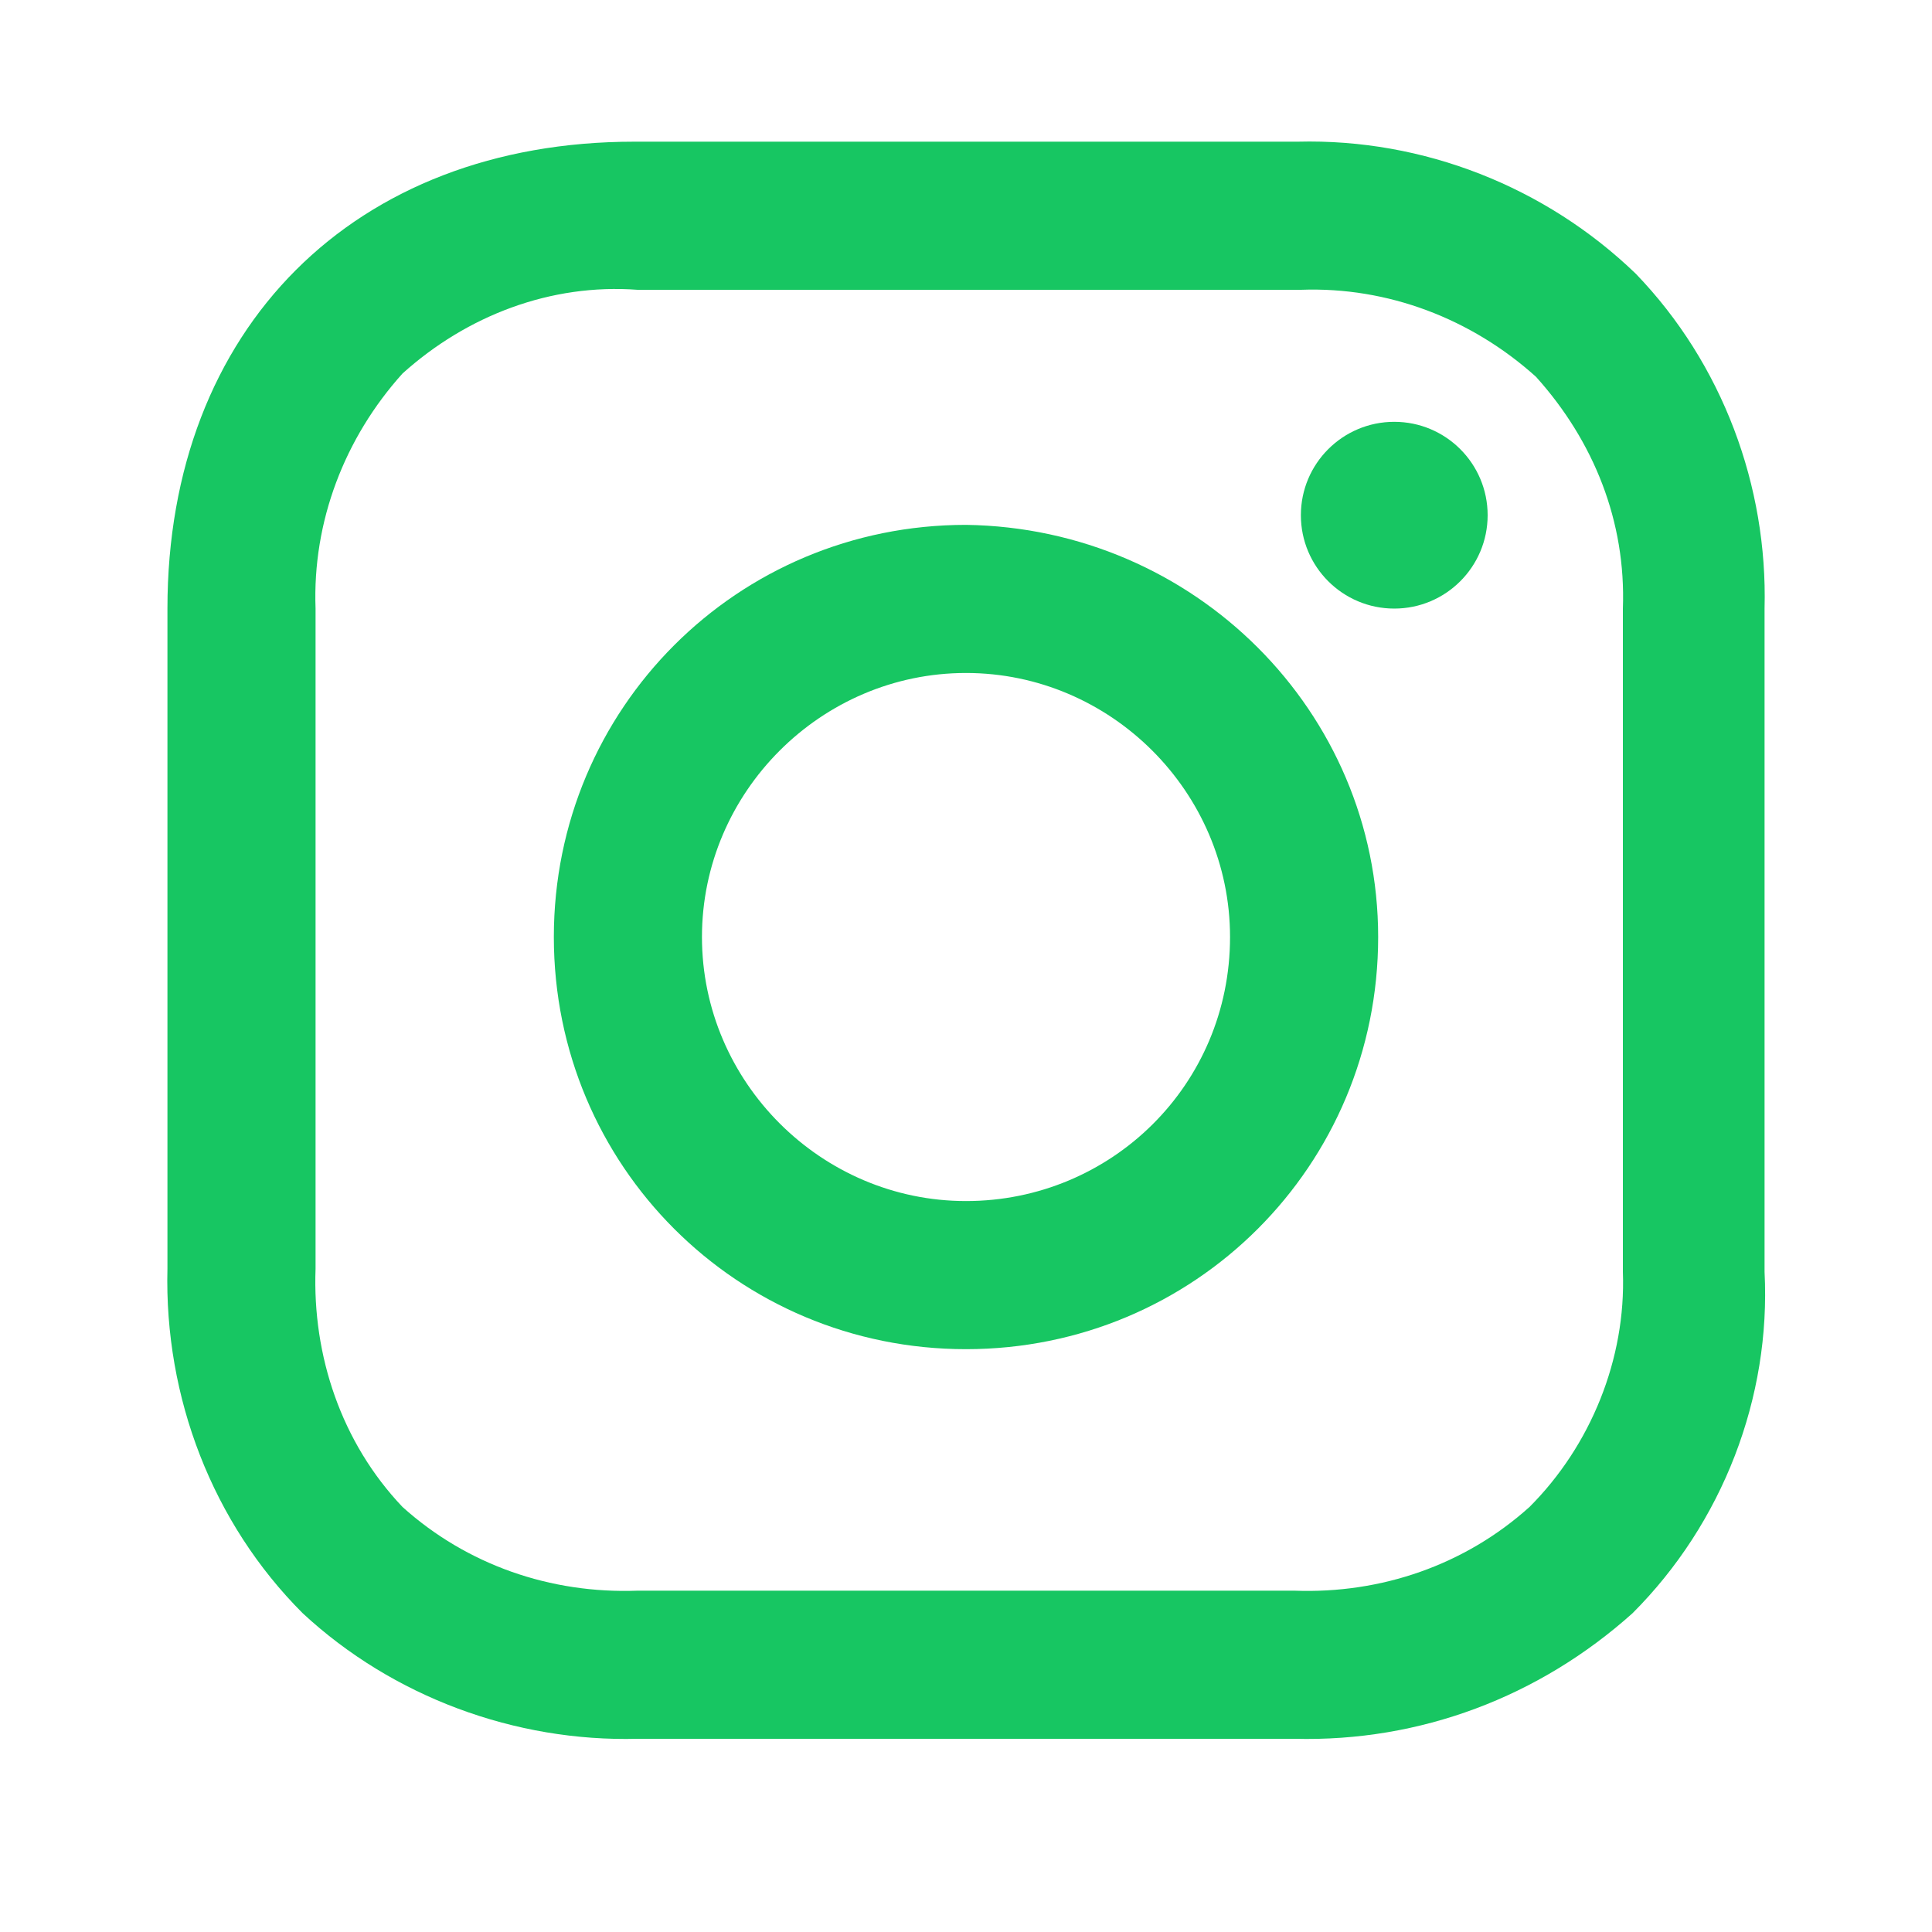
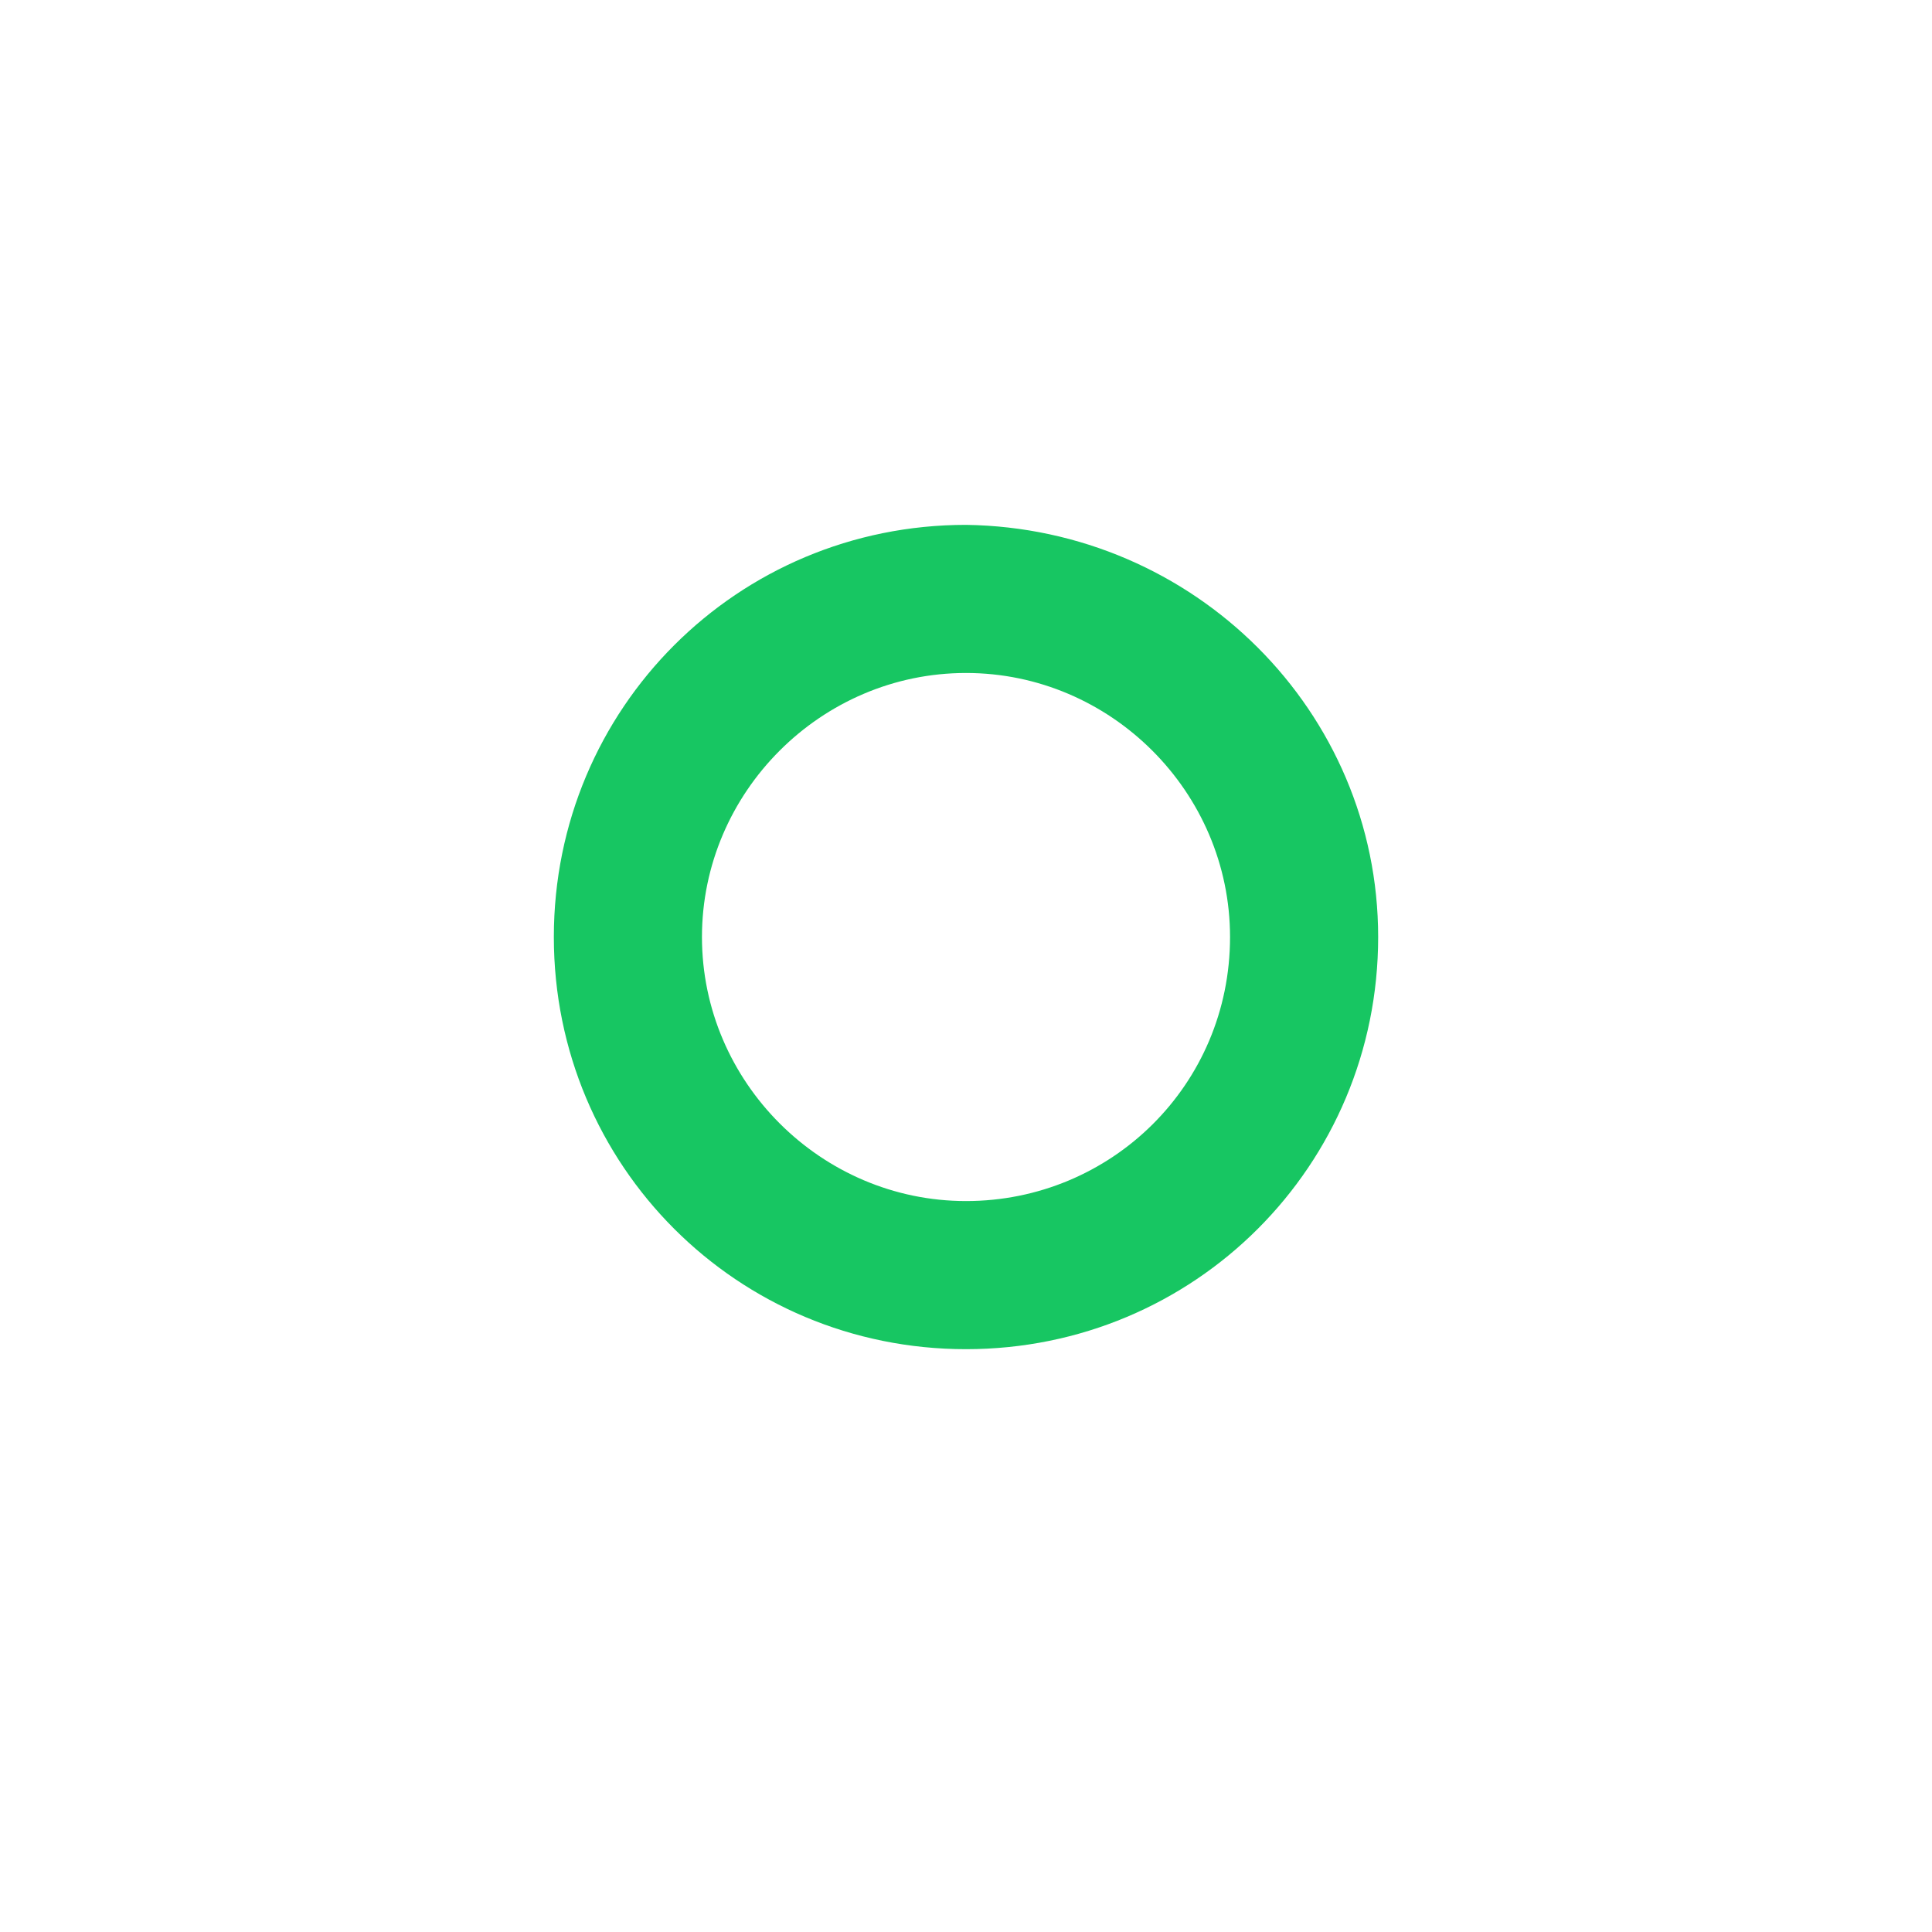
<svg xmlns="http://www.w3.org/2000/svg" version="1.1" id="Livello_1" x="0px" y="0px" viewBox="0 0 60 60" style="enable-background:new 0 0 60 60;" xml:space="preserve">
  <style type="text/css"> .st0{fill:#17C662;} </style>
  <path class="st0" d="M30,16.3c-7.1,0-12.8,5.7-12.8,12.8S22.9,41.9,30,41.9s12.8-5.7,12.8-12.8c0,0,0,0,0,0 C42.8,22.1,37.1,16.4,30,16.3z M30,37.3c-4.5,0-8.2-3.7-8.2-8.2s3.7-8.2,8.2-8.2s8.2,3.7,8.2,8.2C38.2,33.7,34.5,37.3,30,37.3z" />
-   <circle class="st0" cx="43.3" cy="16" r="2.9" />
-   <path class="st0" d="M50.8,8.5C48,5.8,44.2,4.3,40.3,4.4H19.7C11,4.4,5.2,10.2,5.2,18.9v20.5c-0.1,4,1.4,7.9,4.2,10.7 c2.8,2.6,6.6,4,10.4,3.9h20.4c3.9,0.1,7.6-1.3,10.5-3.9c2.8-2.8,4.3-6.7,4.1-10.6V18.9C54.9,15.1,53.5,11.3,50.8,8.5z M50.4,39.5 c0.1,2.7-1,5.4-2.9,7.3c-2,1.8-4.6,2.7-7.3,2.6H19.8c-2.7,0.1-5.3-0.8-7.3-2.6c-1.9-2-2.8-4.7-2.7-7.4V18.9 c-0.1-2.7,0.9-5.3,2.7-7.3c2-1.8,4.6-2.8,7.3-2.6h20.6c2.7-0.1,5.3,0.9,7.3,2.7c1.8,2,2.8,4.5,2.7,7.2L50.4,39.5L50.4,39.5z" />
</svg>